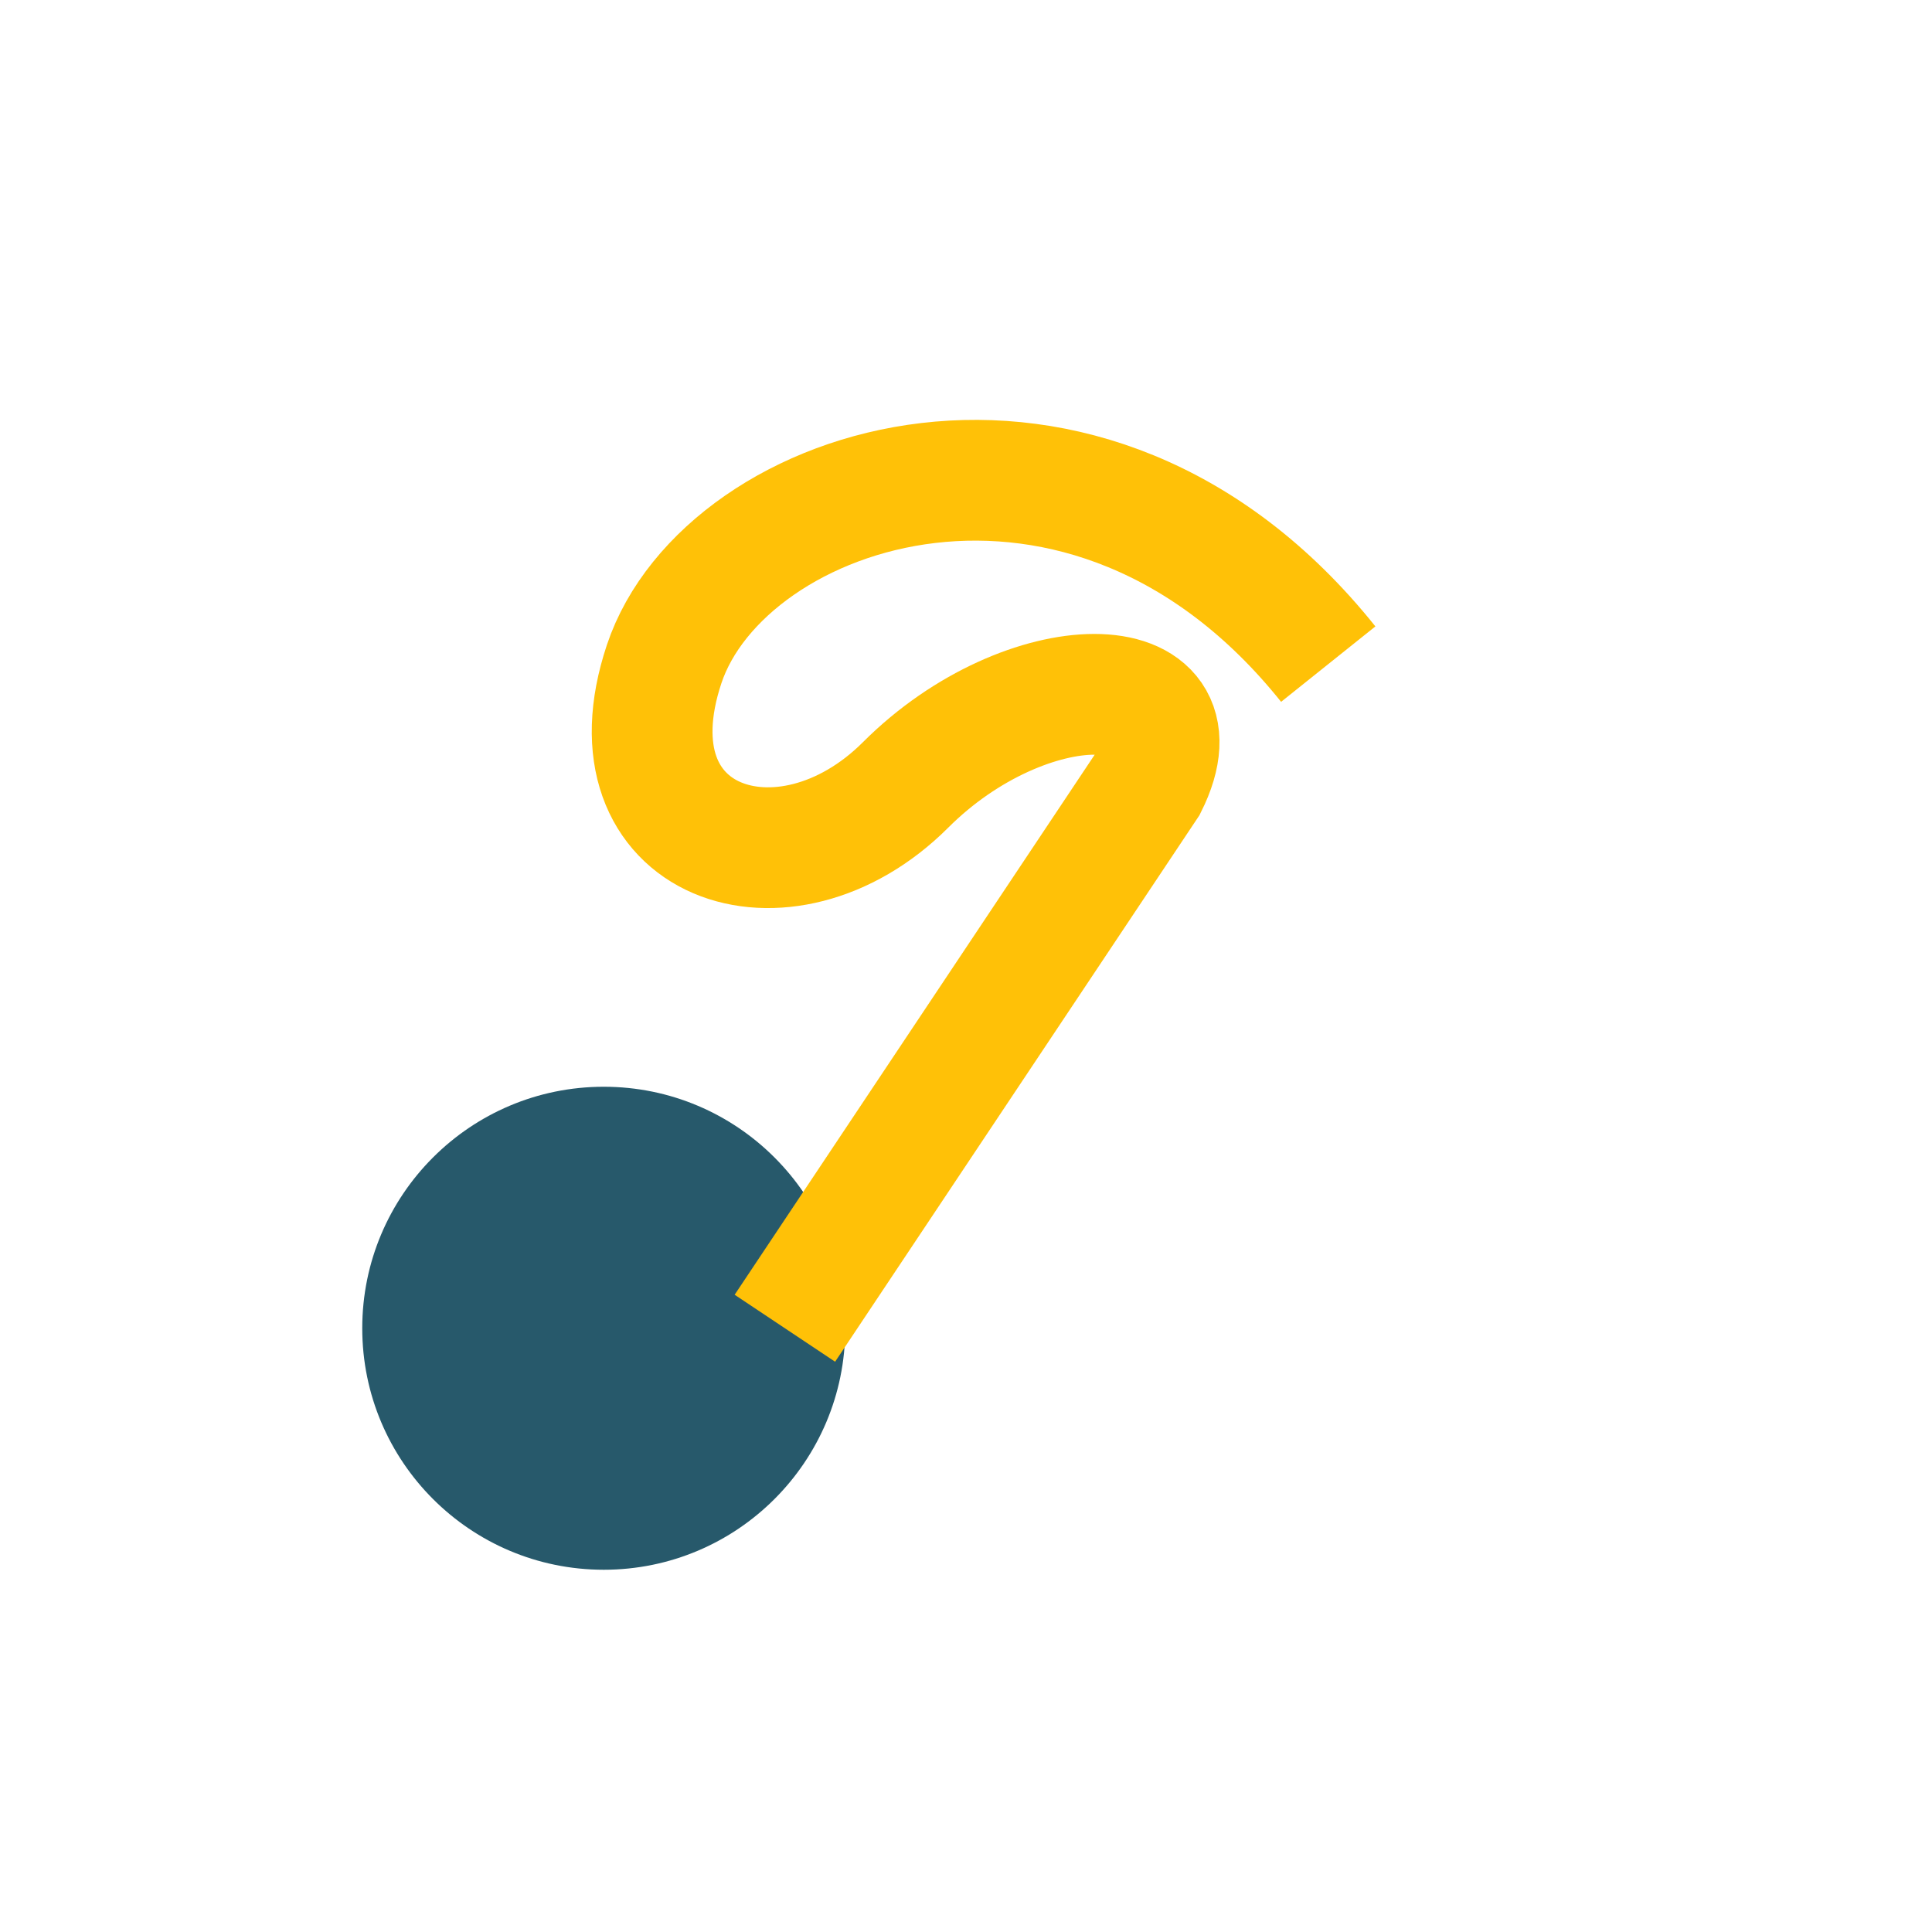
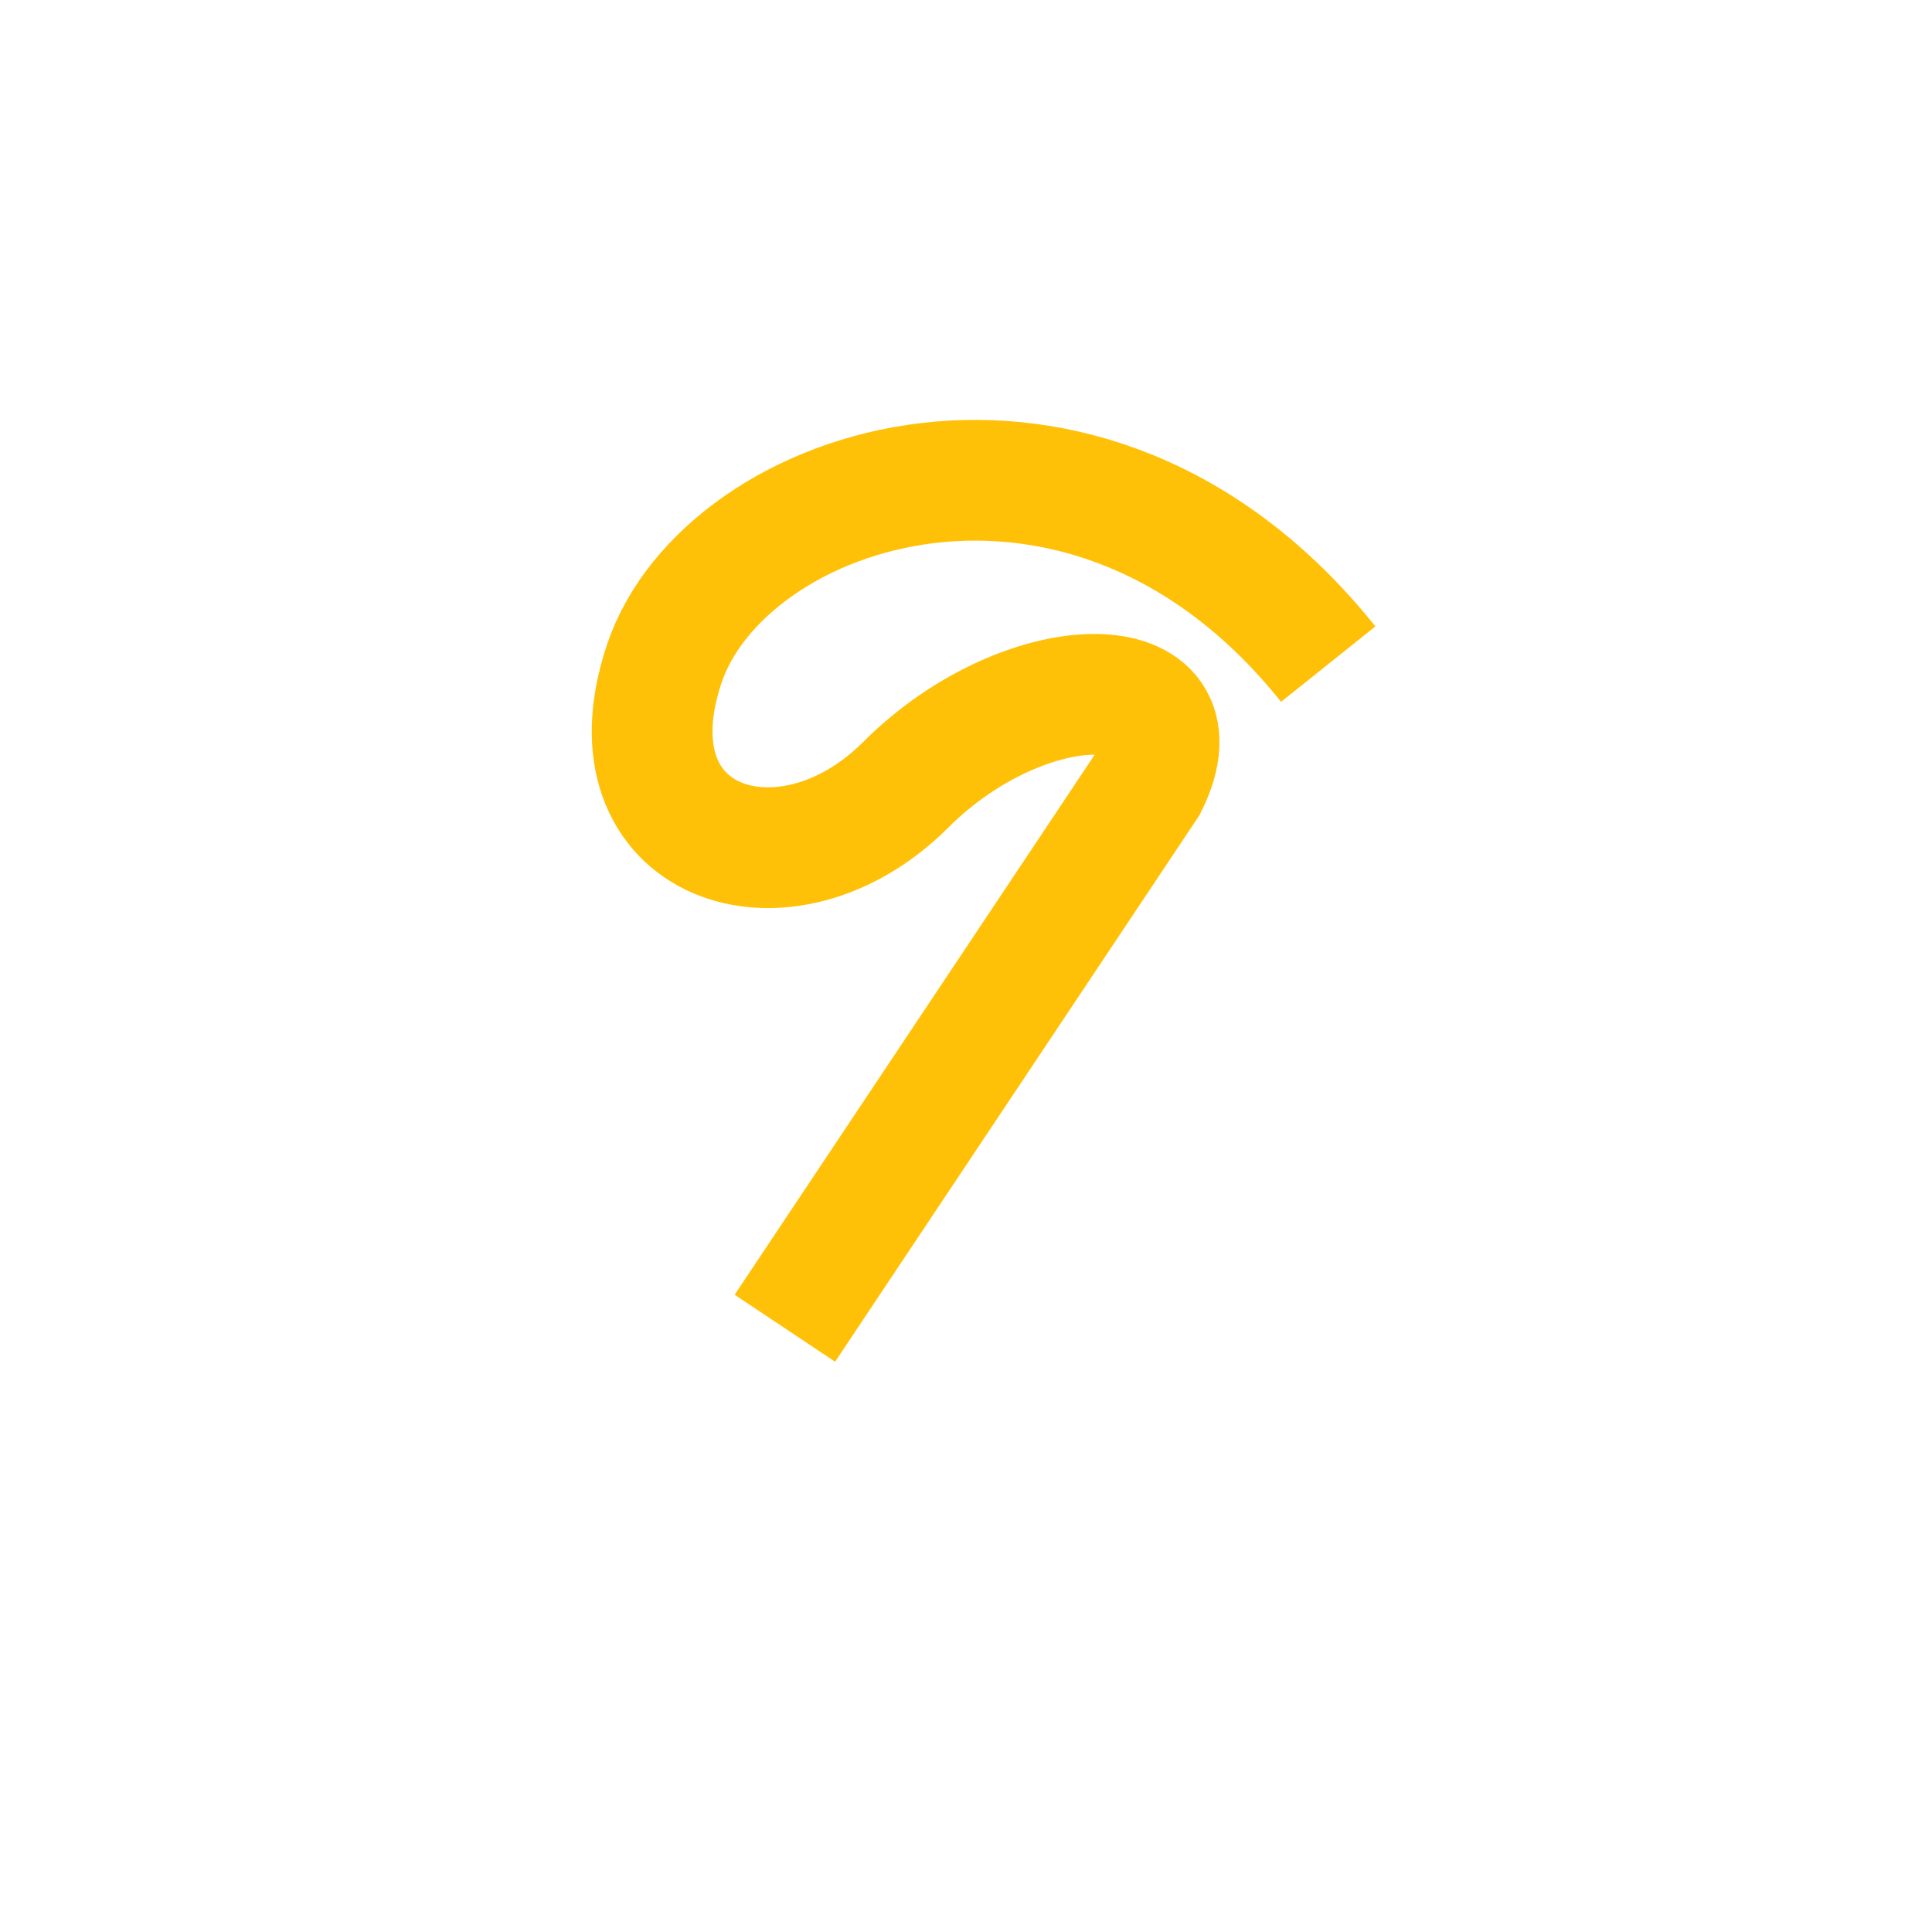
<svg xmlns="http://www.w3.org/2000/svg" width="32" height="32" viewBox="0 0 32 32">
-   <circle cx="10" cy="22" r="4" fill="#27596b" />
  <path d="M13 22l6-9c1-2-2-2-4 0s-5 1-4-2 7-5 11 0" stroke="#ffc107" stroke-width="2" fill="none" />
</svg>